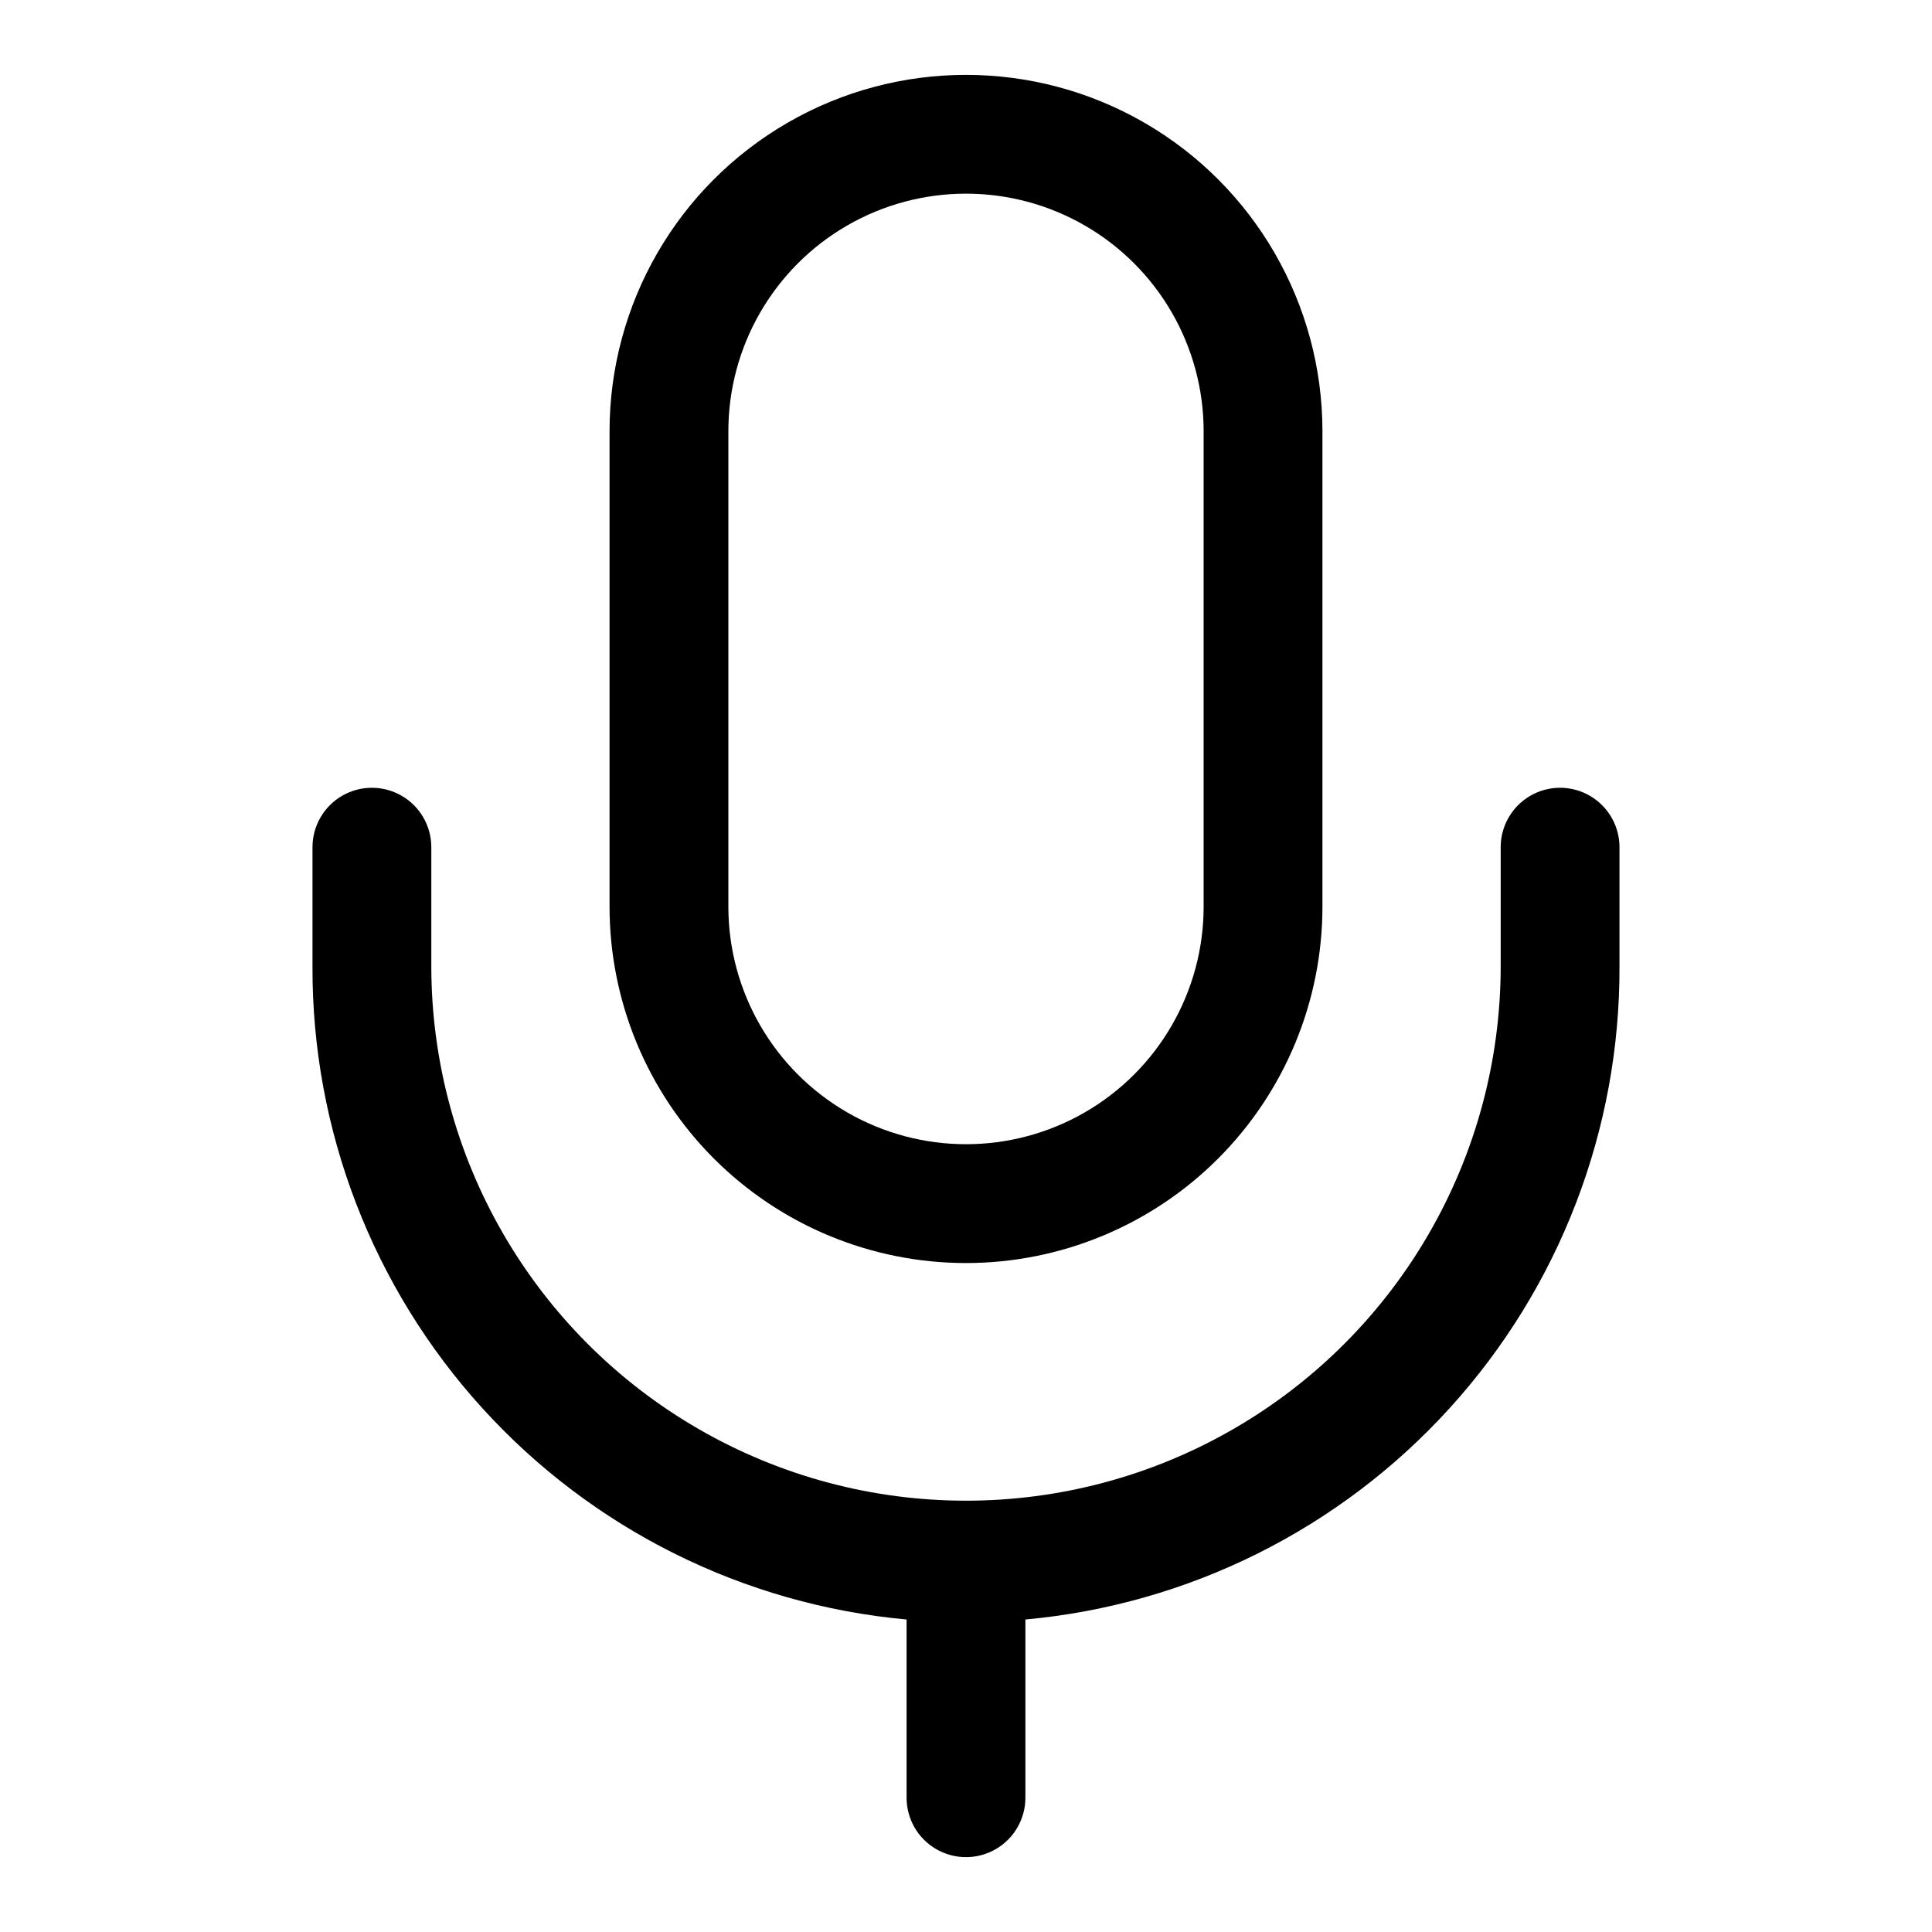
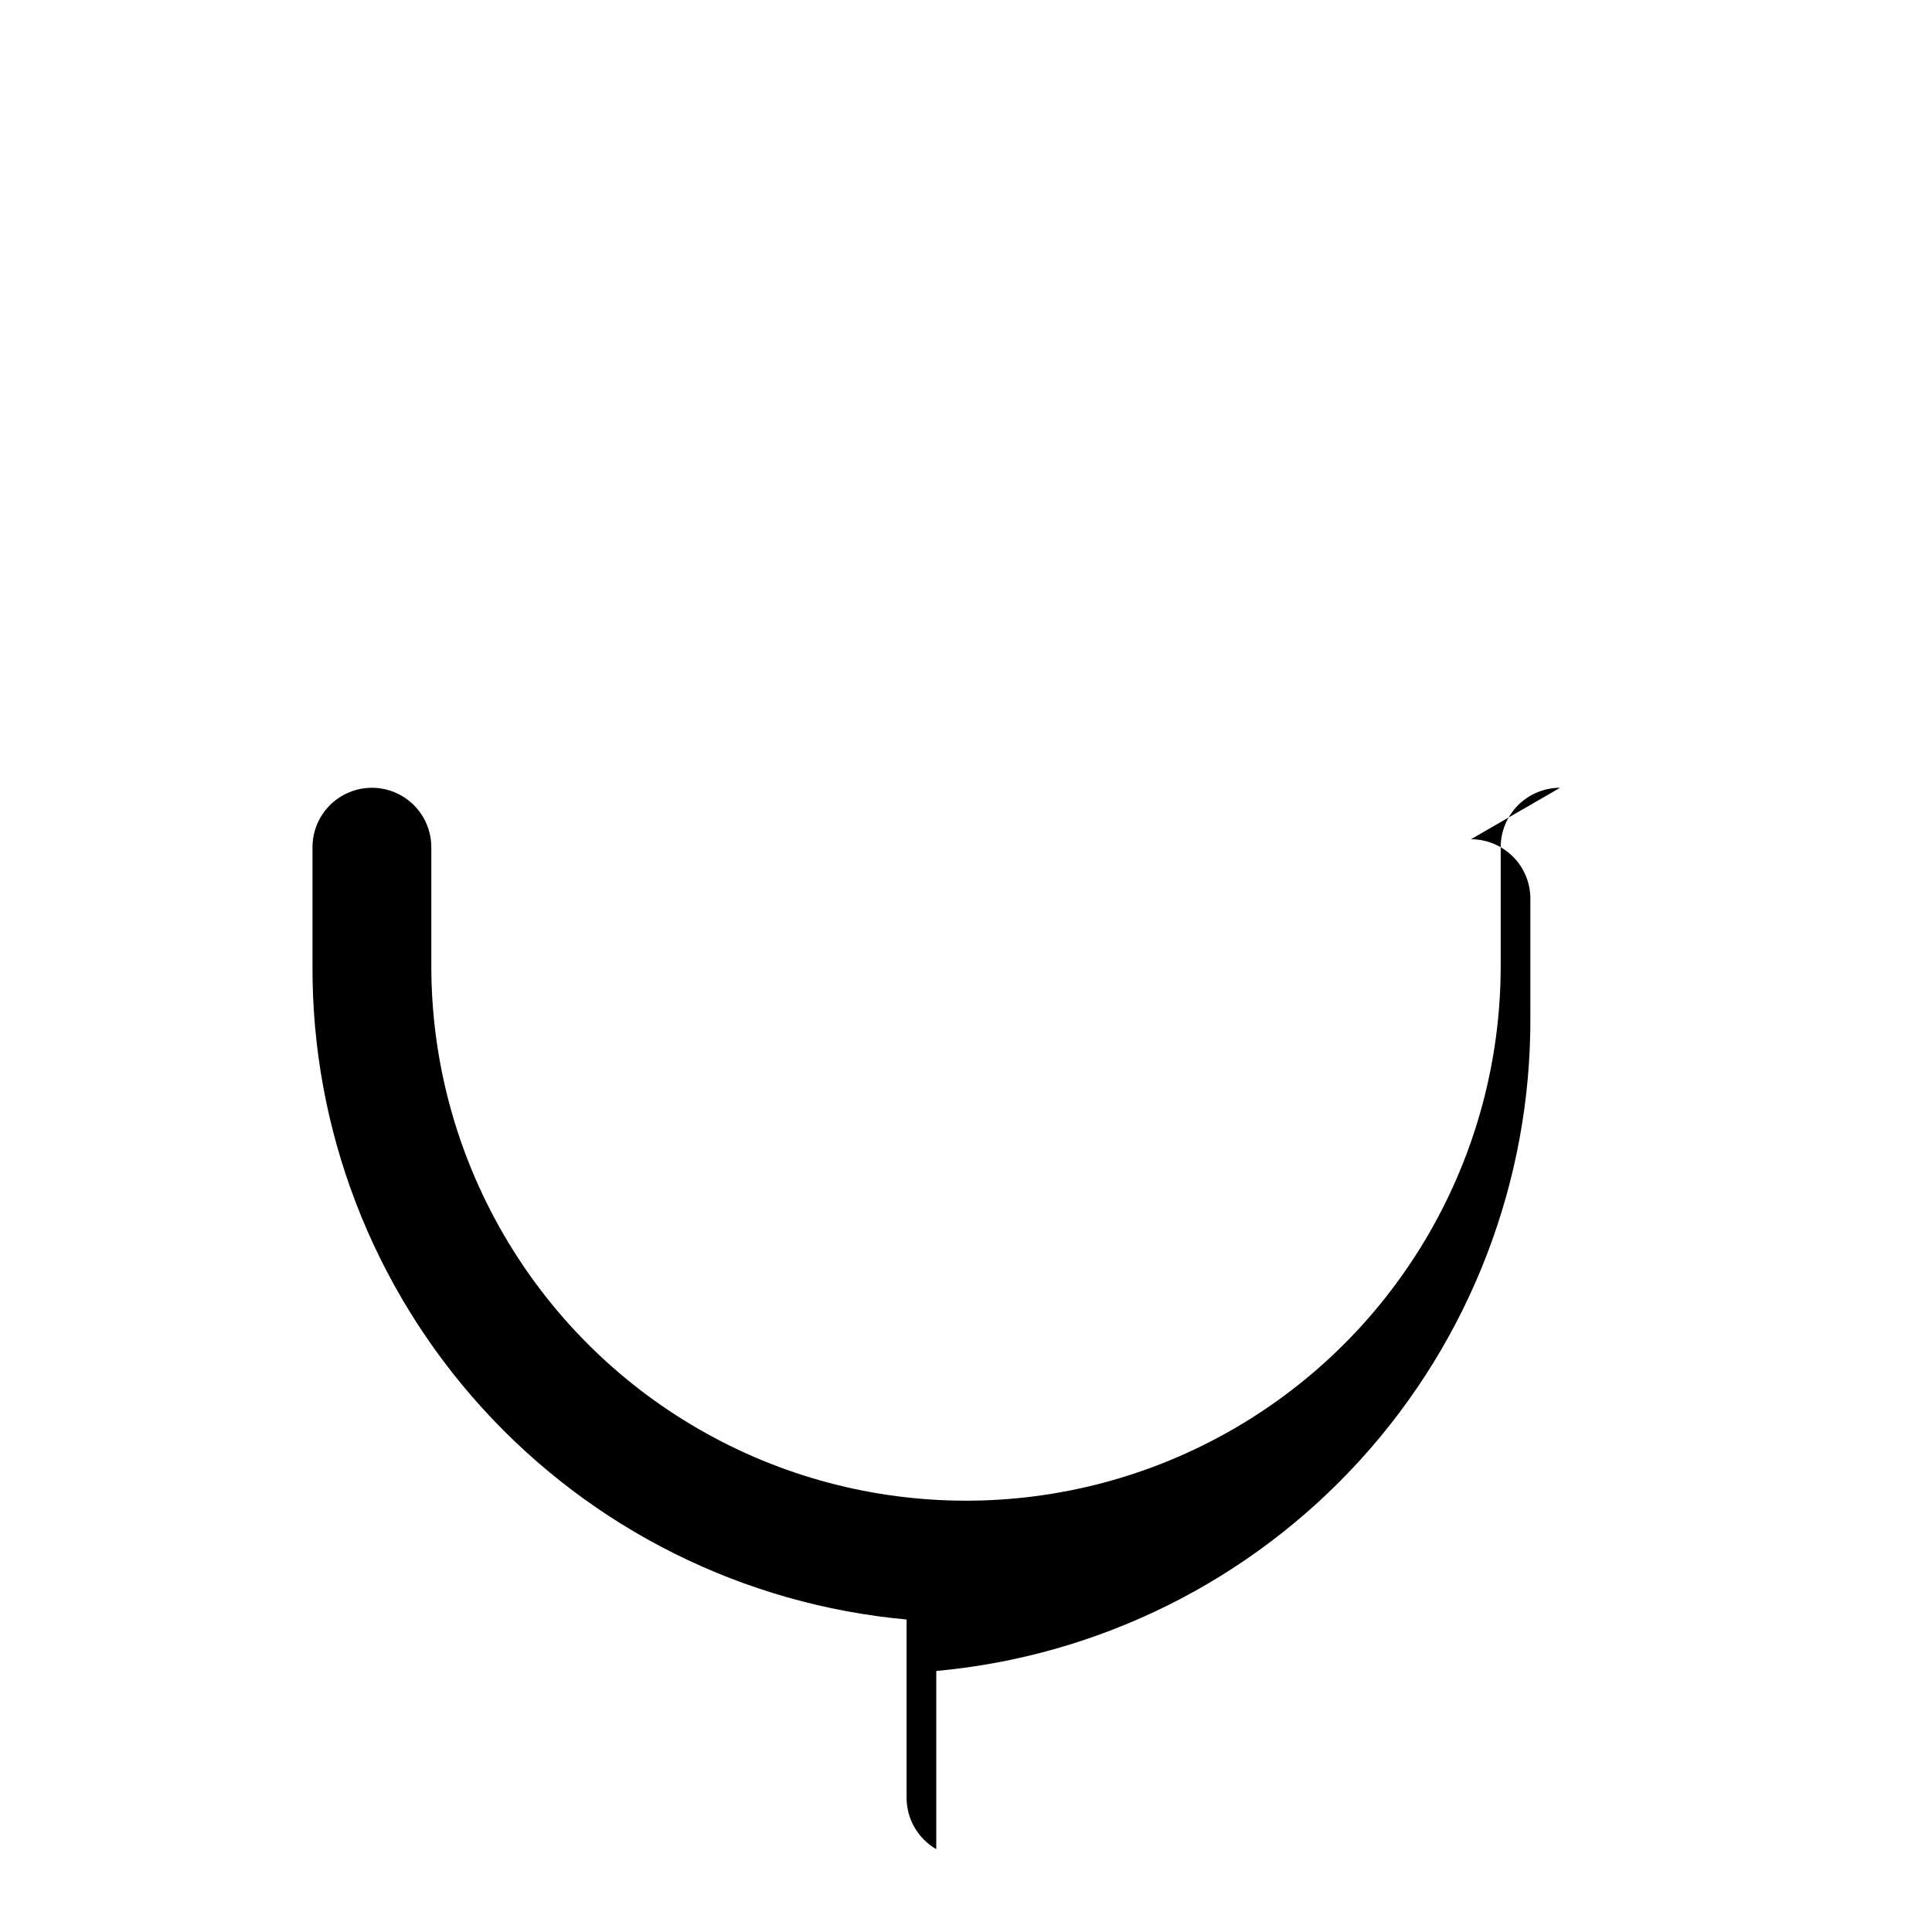
<svg xmlns="http://www.w3.org/2000/svg" fill="#000000" width="800px" height="800px" version="1.1" viewBox="144 144 512 512">
  <g>
-     <path d="m557.44 352.77c-4.176 0-8.18 1.66-11.133 4.613-2.949 2.953-4.609 6.957-4.609 11.133v31.488c0 50.621-27.008 97.398-70.848 122.71-43.844 25.312-97.855 25.312-141.7 0-43.84-25.312-70.848-72.09-70.848-122.71v-31.488c0-5.625-3-10.824-7.871-13.637-4.871-2.812-10.871-2.812-15.742 0s-7.875 8.012-7.875 13.637v31.488c-0.18 43.328 15.891 85.152 45.039 117.21 29.145 32.062 69.254 52.035 112.4 55.973v47.23c0 5.625 3 10.824 7.871 13.637s10.875 2.812 15.746 0 7.871-8.012 7.871-13.637v-47.23c43.152-3.938 83.258-23.91 112.4-55.973 29.148-32.059 45.219-73.883 45.039-117.21v-31.488c0-4.176-1.66-8.18-4.613-11.133-2.953-2.953-6.957-4.613-11.133-4.613z" />
-     <path d="m400 478.72c25.051 0 49.078-9.953 66.793-27.668 17.719-17.715 27.668-41.742 27.668-66.797v-125.95c0-33.746-18.004-64.934-47.23-81.809-29.227-16.871-65.238-16.871-94.465 0-29.227 16.875-47.23 48.062-47.23 81.809v125.95c0 25.055 9.953 49.082 27.668 66.797 17.715 17.715 41.742 27.668 66.797 27.668zm-62.977-220.42c0-22.496 12.004-43.289 31.488-54.539s43.488-11.25 62.977 0c19.484 11.25 31.488 32.043 31.488 54.539v125.95c0 22.5-12.004 43.289-31.488 54.539-19.488 11.25-43.492 11.25-62.977 0s-31.488-32.039-31.488-54.539z" />
+     <path d="m557.44 352.77c-4.176 0-8.18 1.66-11.133 4.613-2.949 2.953-4.609 6.957-4.609 11.133v31.488c0 50.621-27.008 97.398-70.848 122.71-43.844 25.312-97.855 25.312-141.7 0-43.84-25.312-70.848-72.09-70.848-122.71v-31.488c0-5.625-3-10.824-7.871-13.637-4.871-2.812-10.871-2.812-15.742 0s-7.875 8.012-7.875 13.637v31.488c-0.18 43.328 15.891 85.152 45.039 117.21 29.145 32.062 69.254 52.035 112.4 55.973v47.23c0 5.625 3 10.824 7.871 13.637v-47.23c43.152-3.938 83.258-23.91 112.4-55.973 29.148-32.059 45.219-73.883 45.039-117.21v-31.488c0-4.176-1.66-8.18-4.613-11.133-2.953-2.953-6.957-4.613-11.133-4.613z" />
  </g>
</svg>